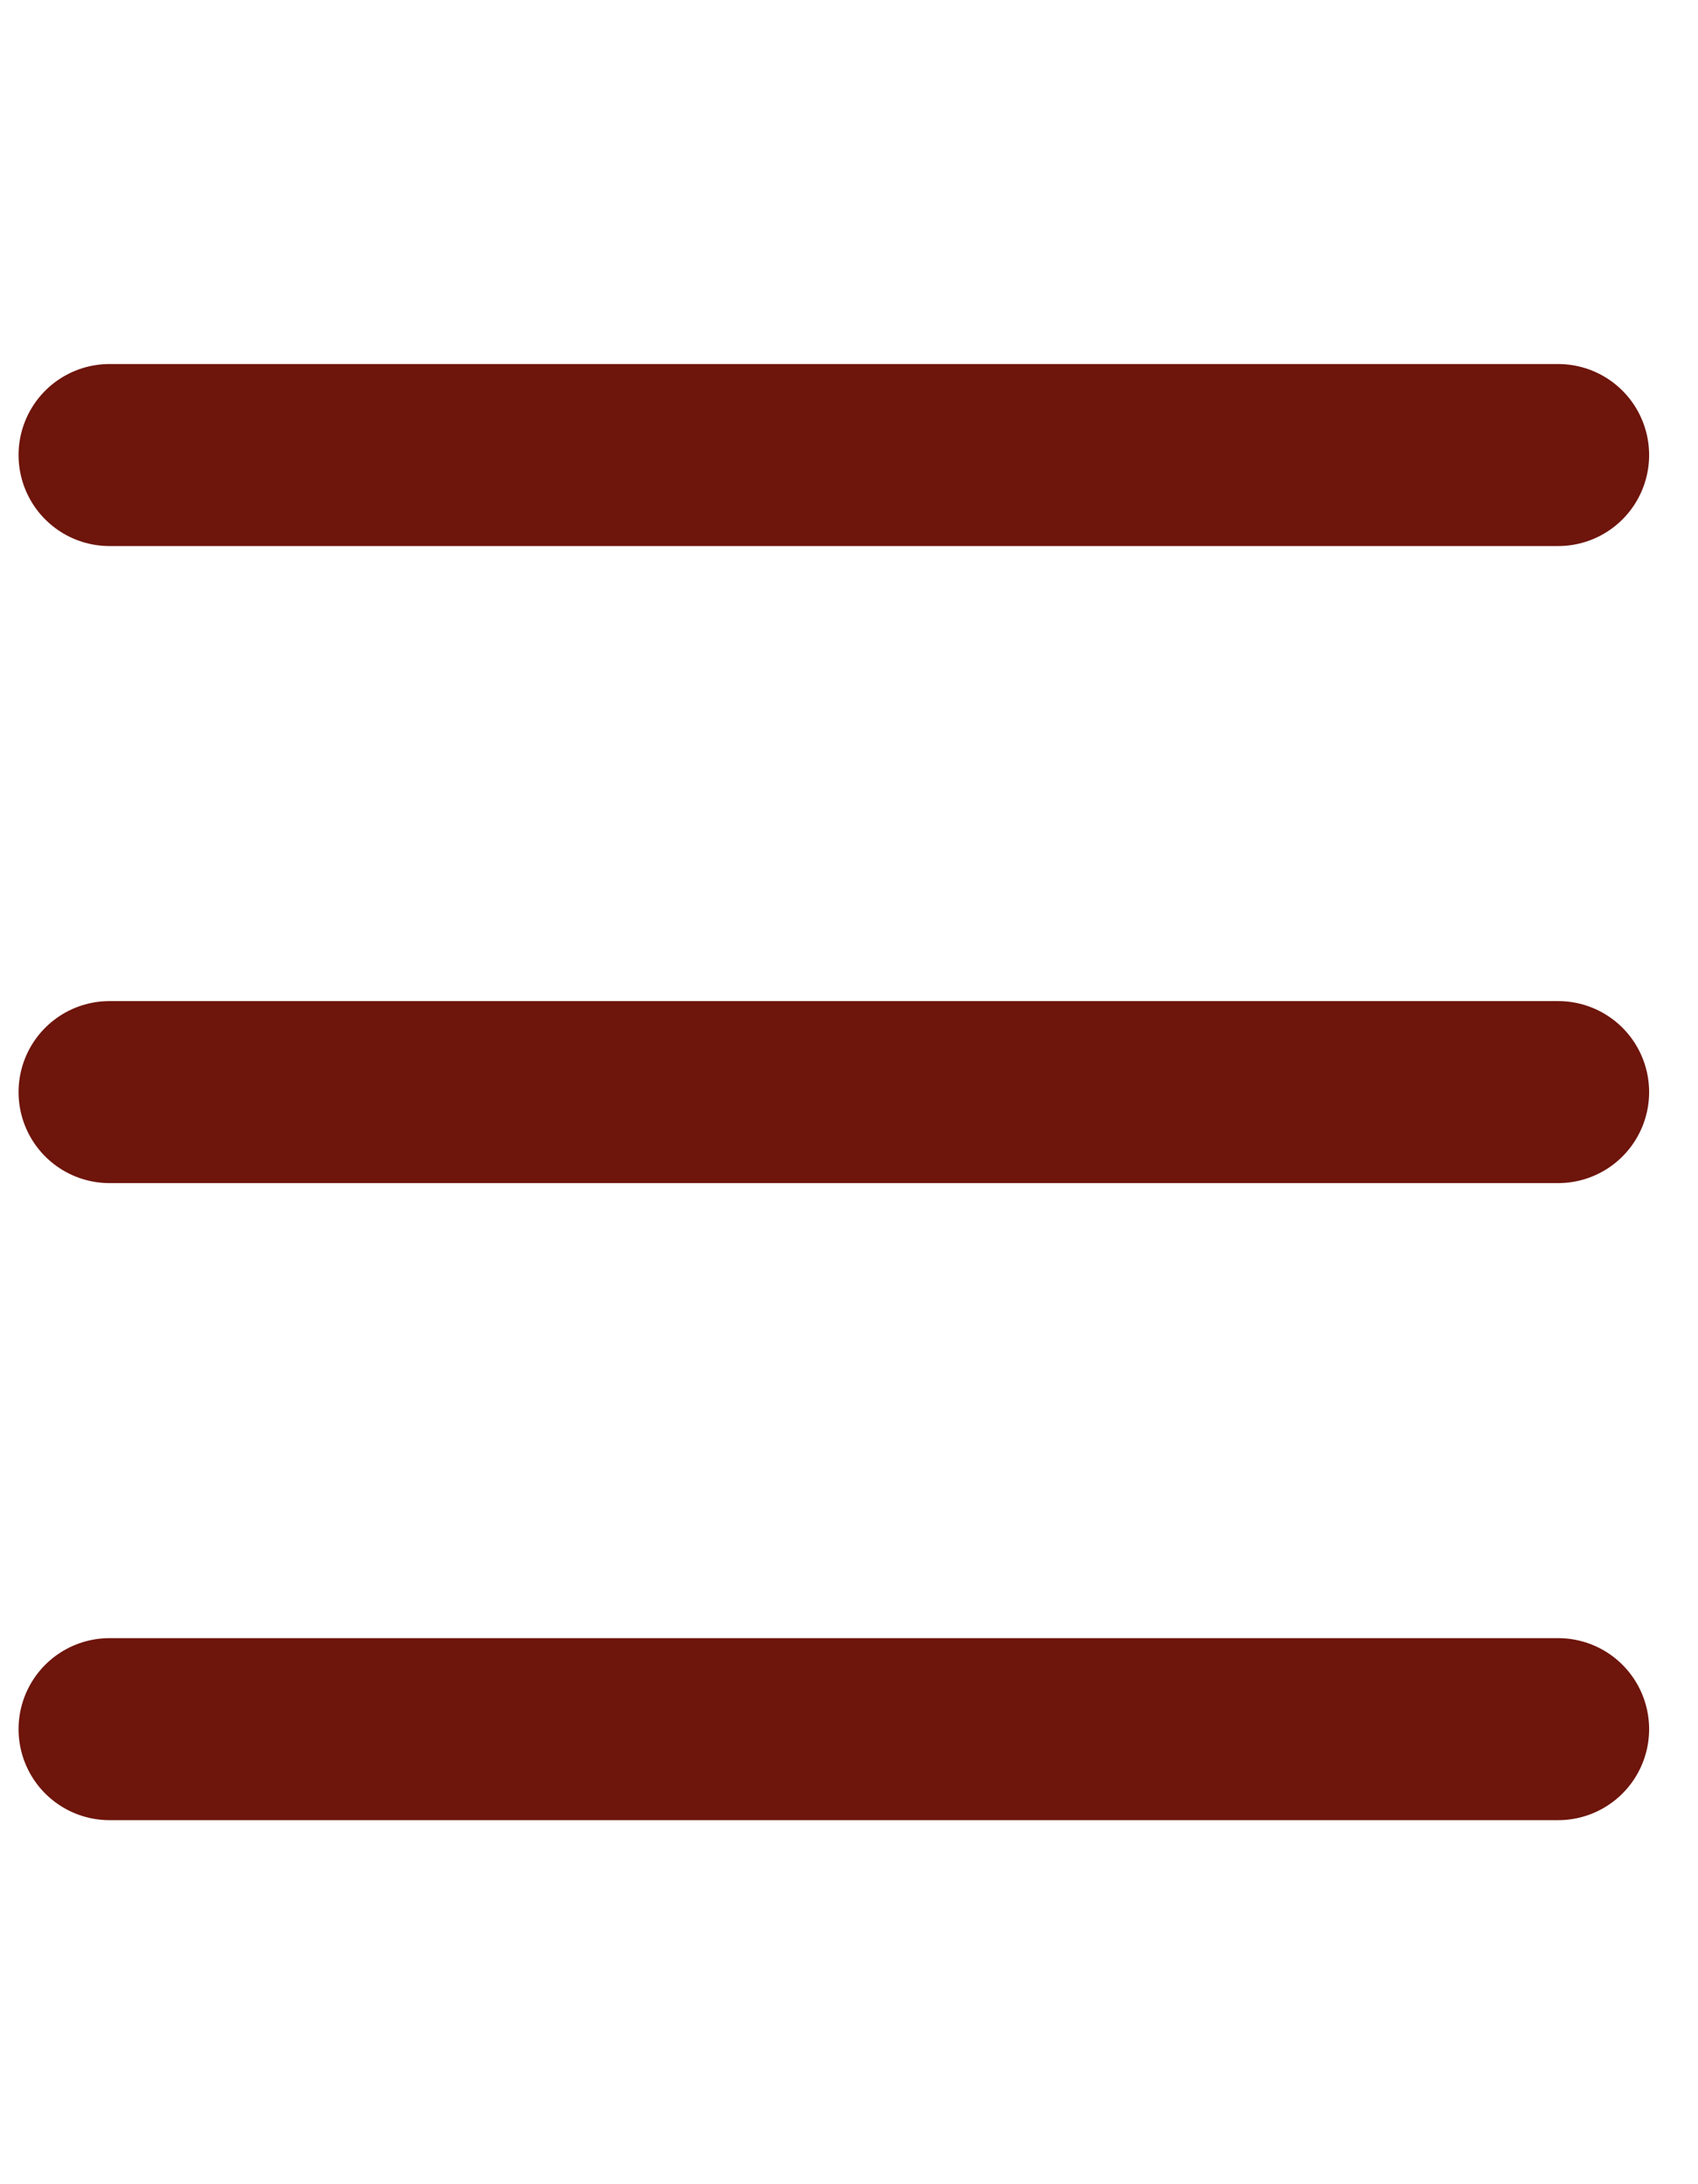
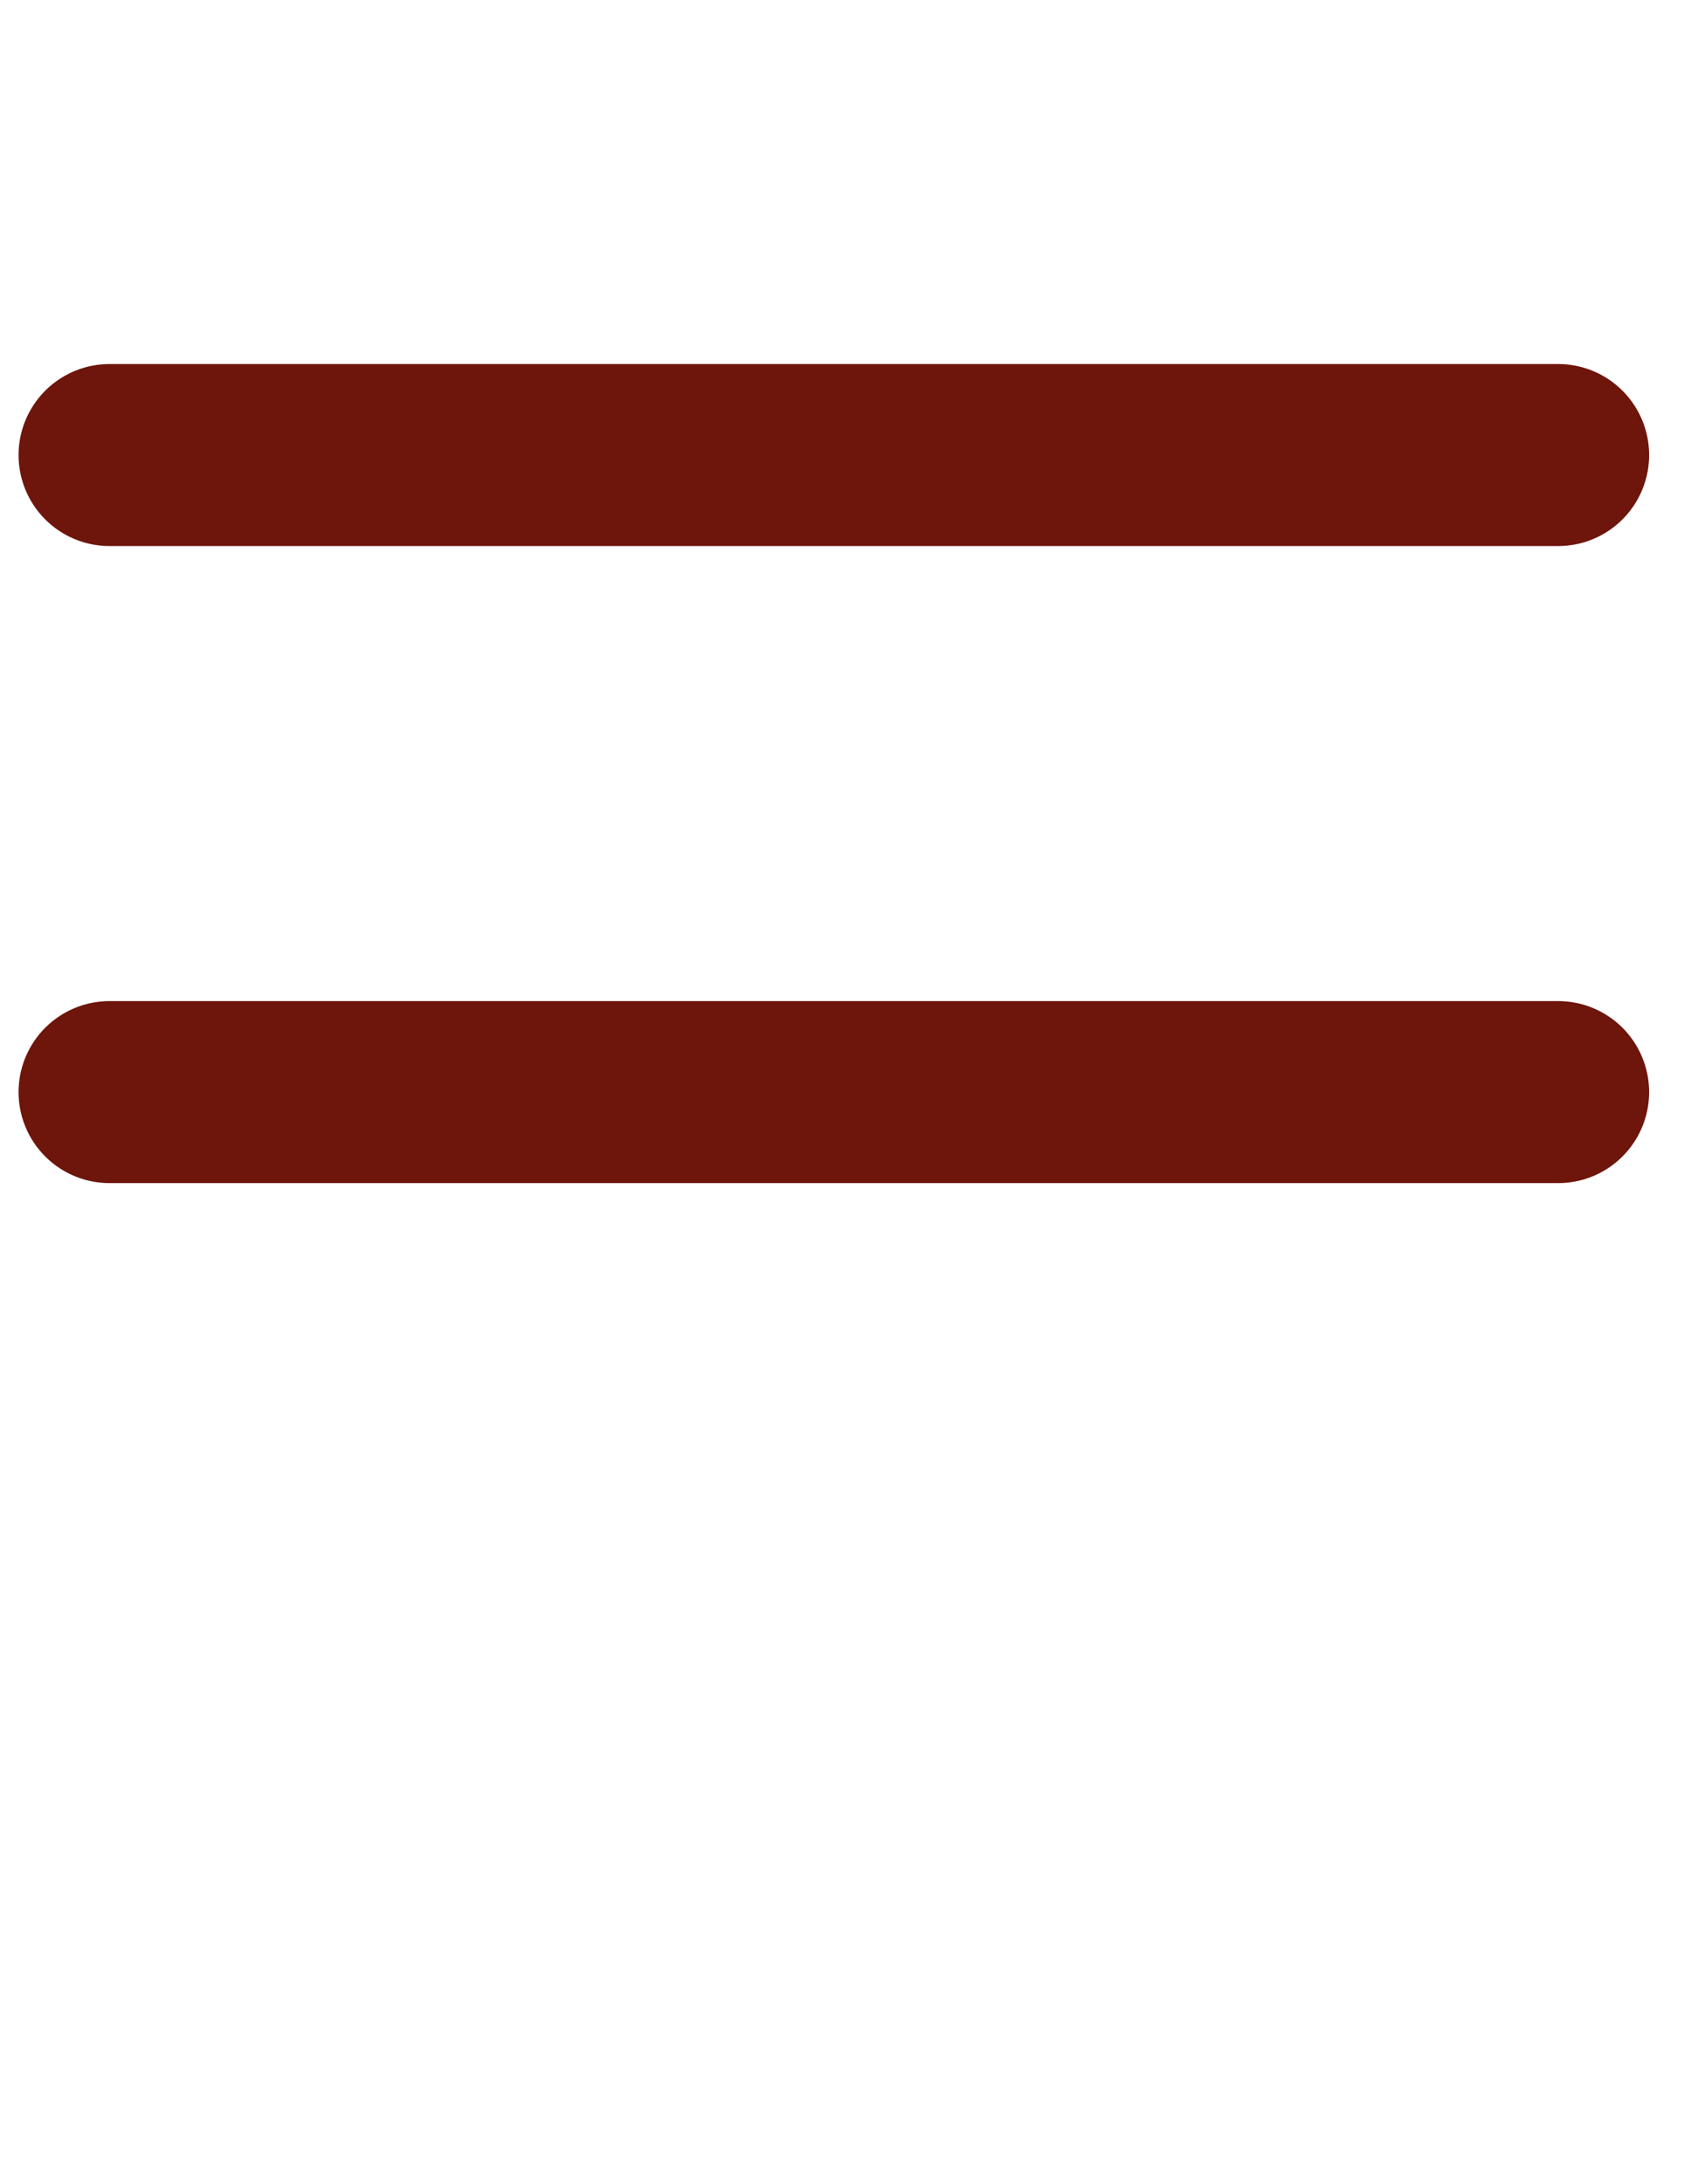
<svg xmlns="http://www.w3.org/2000/svg" width="28" height="36" viewBox="0 0 28 36" fill="none">
-   <path d="M1.806 28.5H25.694" stroke="#6E150C" stroke-width="3" stroke-linecap="round" stroke-linejoin="round" />
  <path d="M1.806 18H25.694" stroke="#6E150C" stroke-width="3" stroke-linecap="round" stroke-linejoin="round" />
  <path d="M1.806 7.5H25.694" stroke="#6E150C" stroke-width="3" stroke-linecap="round" stroke-linejoin="round" />
</svg>